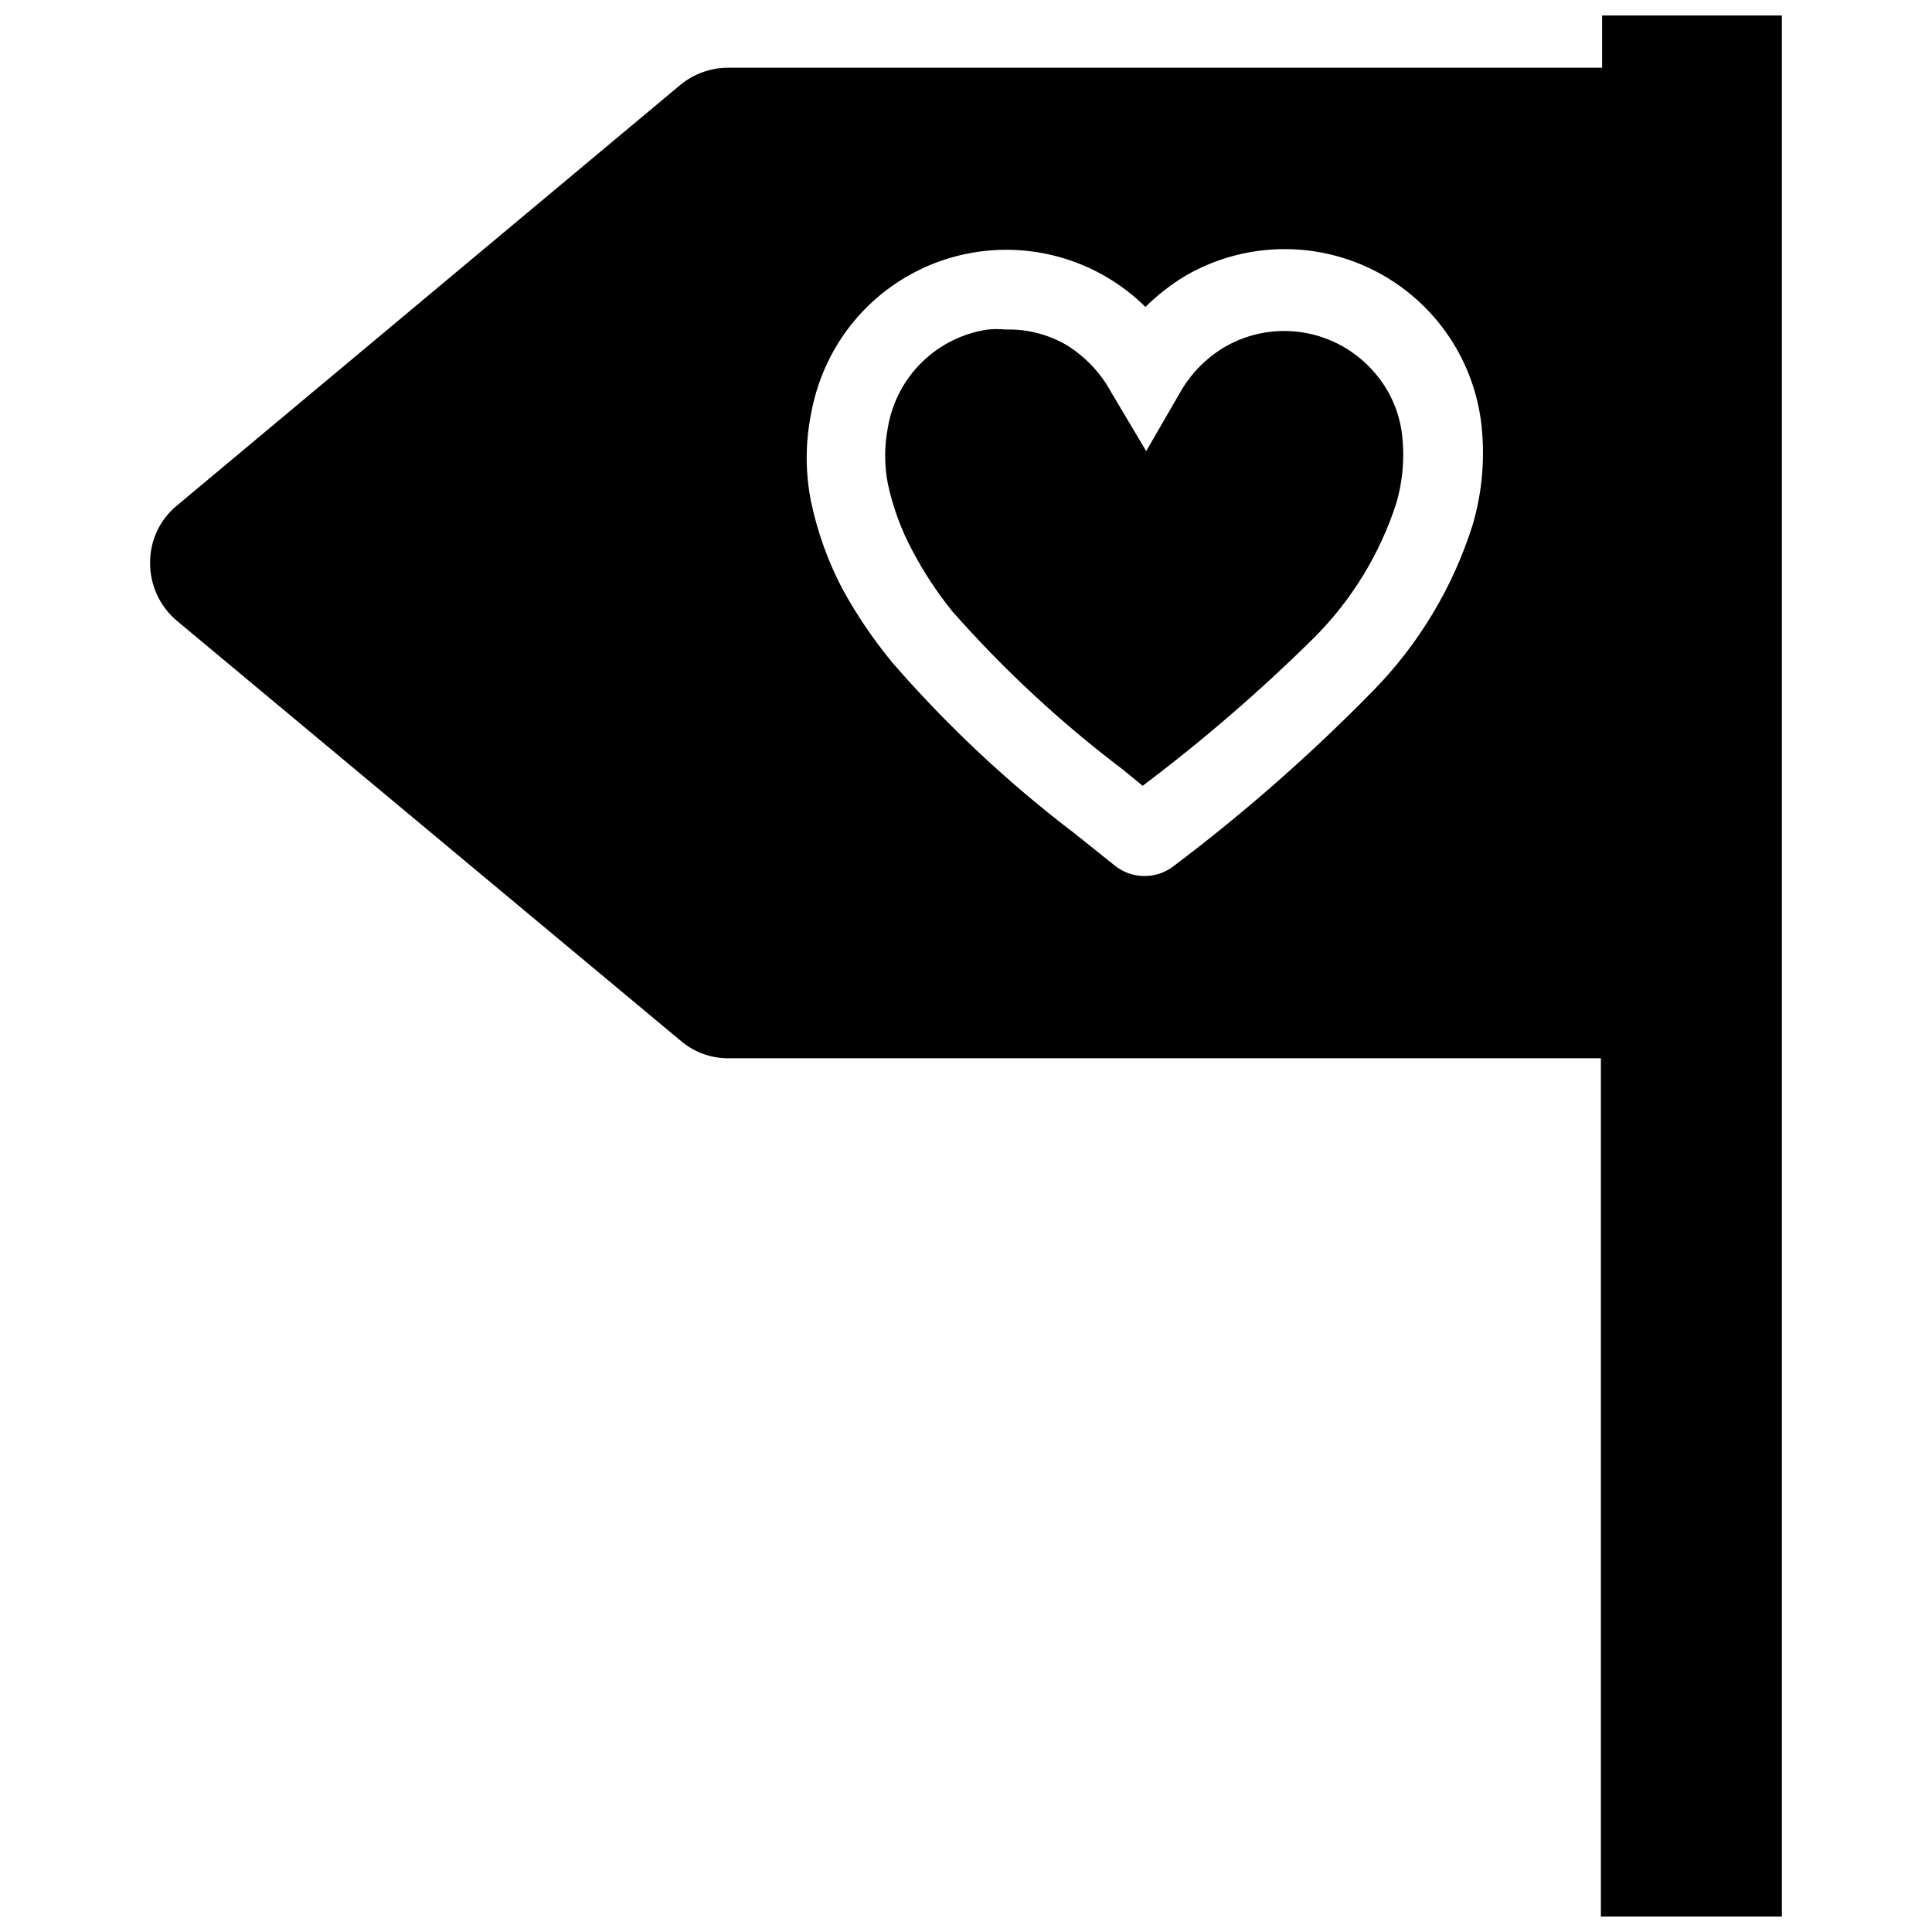
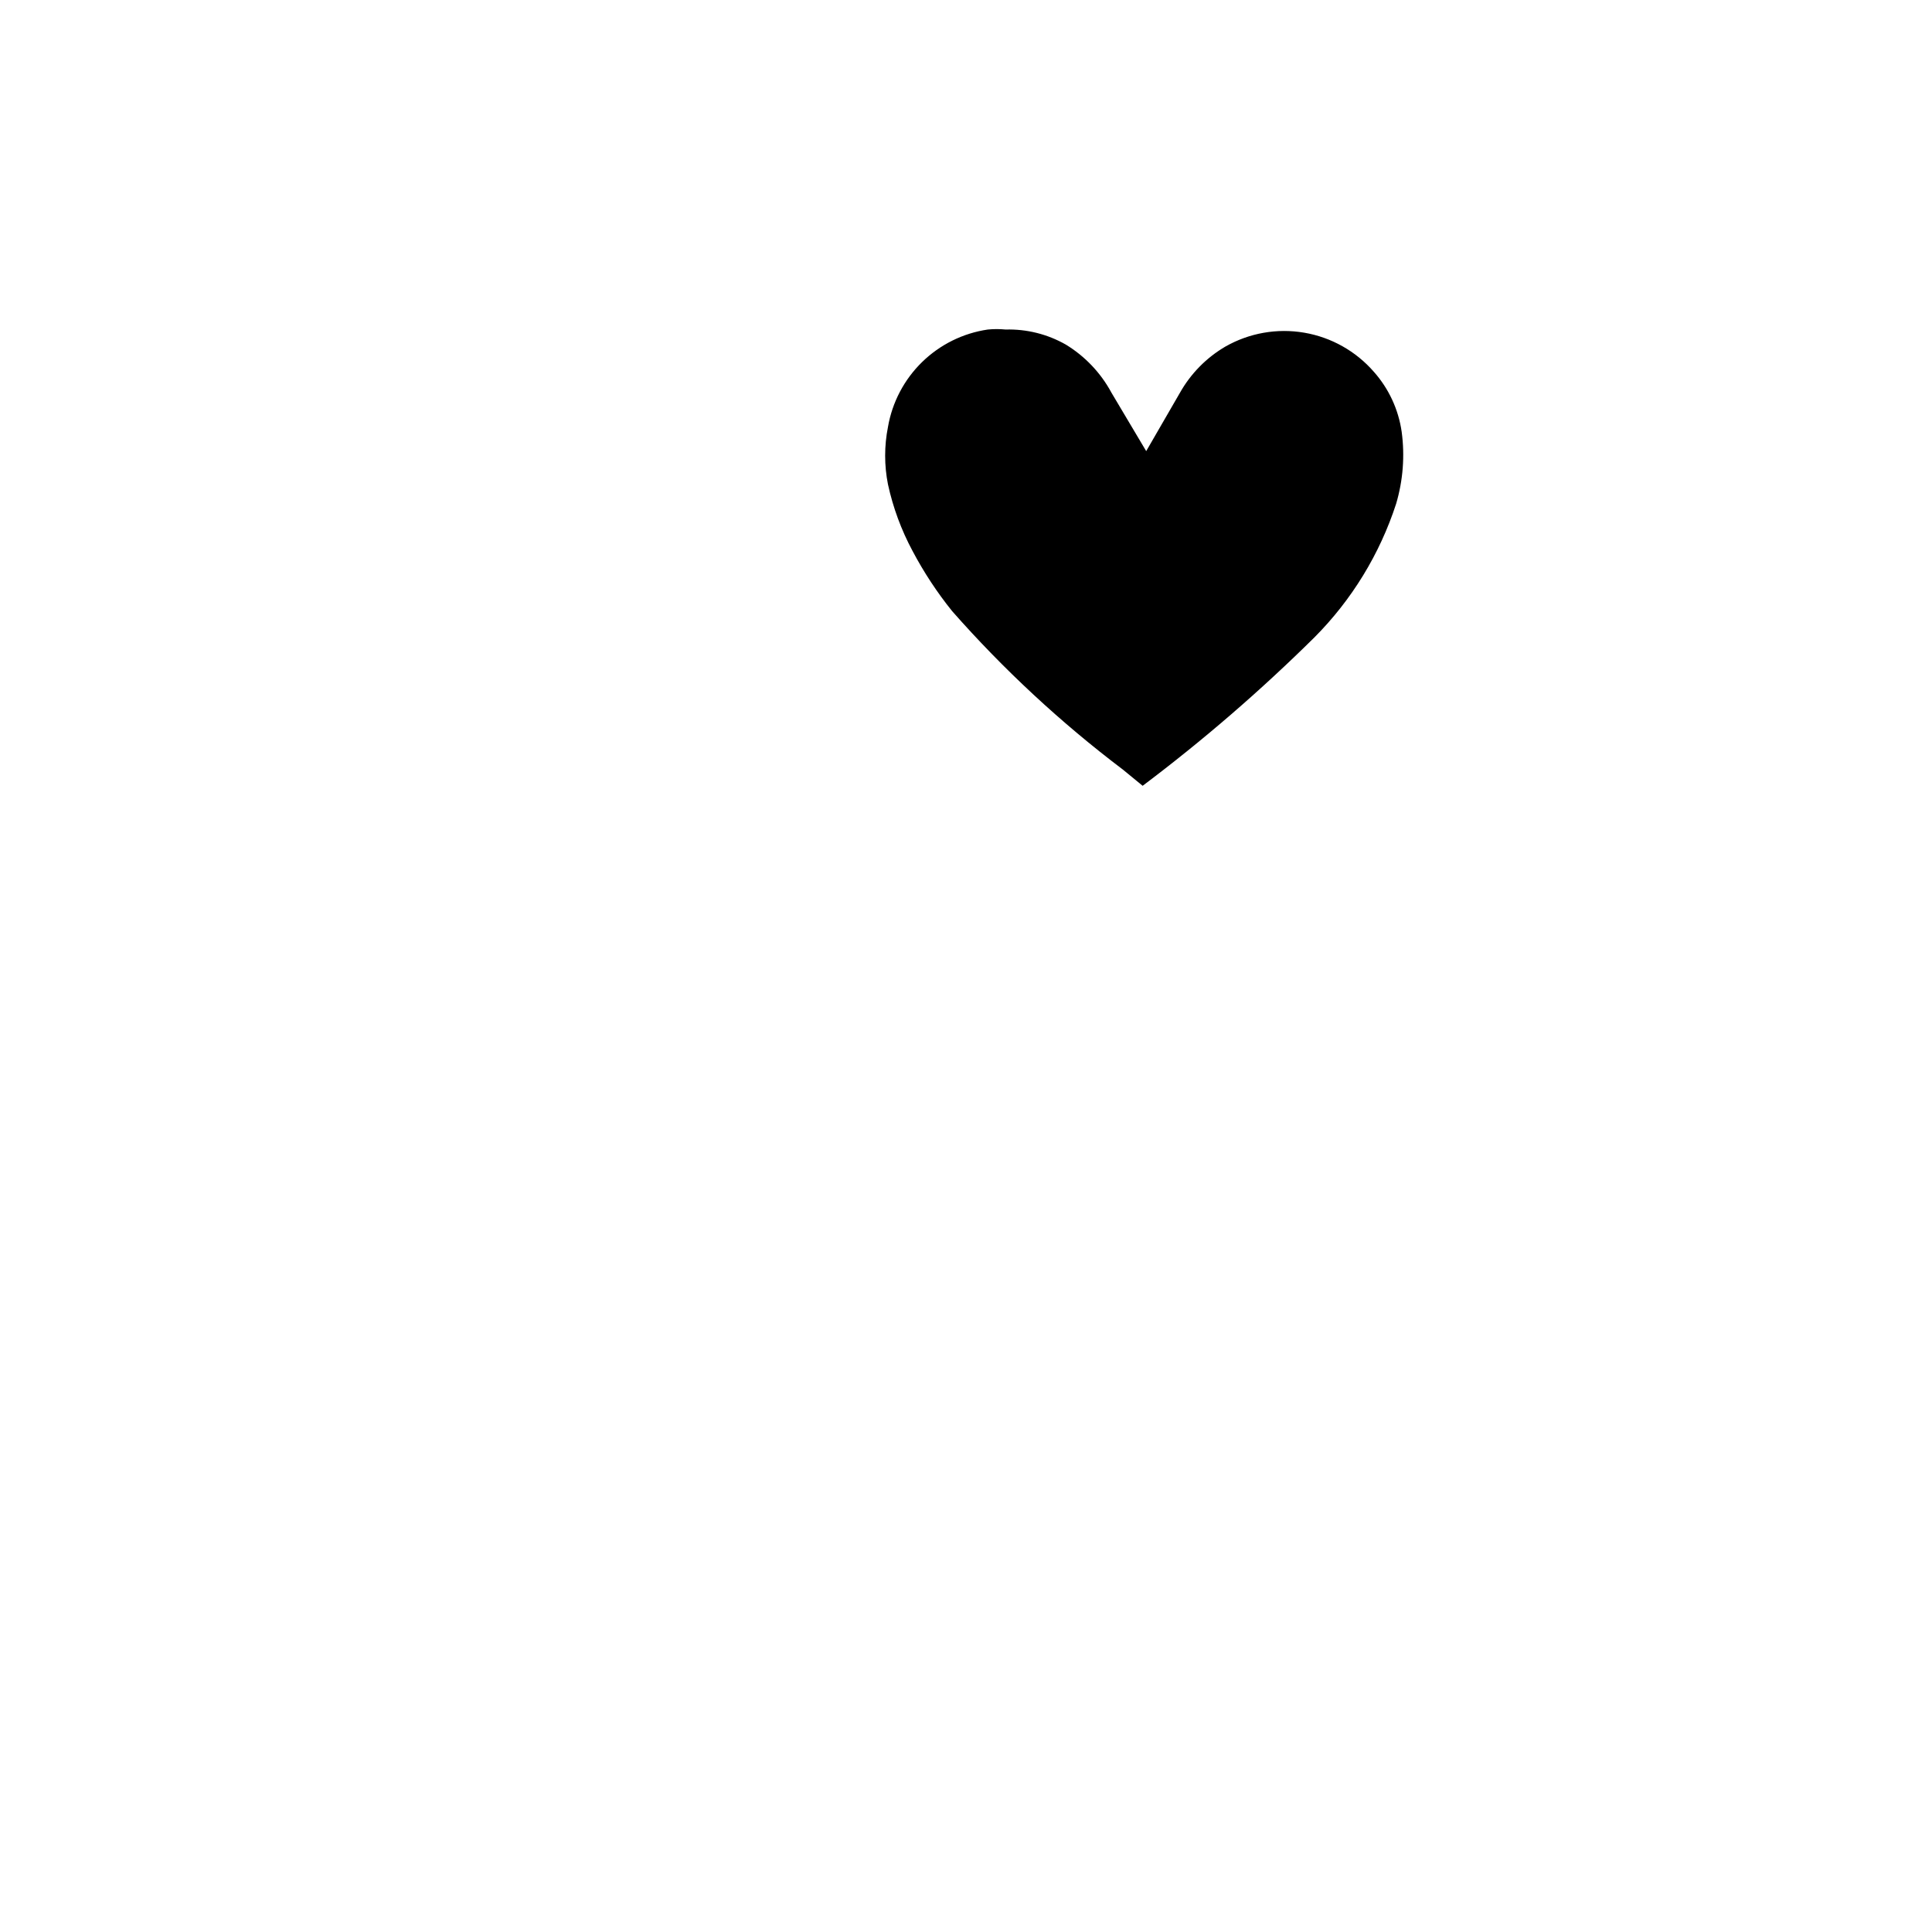
<svg xmlns="http://www.w3.org/2000/svg" width="800px" height="800px" version="1.1" viewBox="144 144 512 512">
  <defs>
    <clipPath id="a">
-       <path d="m183 148.09h434v503.81h-434z" />
-     </clipPath>
+       </clipPath>
  </defs>
  <path d="m508.11 242.56c-4.773-5.496-11.305-9.172-18.48-10.395-7.176-1.227-14.555 0.074-20.883 3.676-5.043 2.949-9.207 7.188-12.07 12.281l-8.922 15.43-9.238-15.535h0.004c-2.828-5.227-6.996-9.609-12.07-12.699-4.856-2.766-10.371-4.144-15.953-3.988-1.57-0.156-3.152-0.156-4.727 0-6.566 0.965-12.66 3.984-17.41 8.621s-7.914 10.656-9.039 17.199c-0.996 5.023-0.996 10.195 0 15.219 1.34 6.152 3.531 12.086 6.508 17.633 2.981 5.641 6.496 10.984 10.496 15.953 13.633 15.477 28.789 29.543 45.238 41.984l5.246 4.305h0.004c16.051-12.082 31.27-25.23 45.551-39.359 9.883-9.934 17.289-22.051 21.621-35.371 1.836-6.195 2.336-12.703 1.469-19.105-0.848-5.887-3.402-11.398-7.344-15.848z" />
  <g clip-path="url(#a)">
-     <path d="m568.57 148.09v13.855h-231.54c-4.68-0.012-9.211 1.625-12.805 4.617l-133.41 111.47c-4.496 3.723-7.078 9.273-7.031 15.113-0.039 5.898 2.535 11.508 7.031 15.324l133.72 111.47c3.582 3.004 8.133 4.609 12.805 4.512h230.91v227.45h47.965v-503.81zm-34.324 135.08c-5.219 16.492-14.242 31.52-26.344 43.875-16.562 16.93-34.391 32.578-53.32 46.812-4.617 3.258-10.84 3.043-15.219-0.523l-10.496-8.398c-17.645-13.41-33.859-28.605-48.387-45.344-4.961-6.016-9.355-12.48-13.121-19.312-3.856-7.305-6.684-15.113-8.395-23.195-1.574-7.758-1.574-15.754 0-23.512 1.359-7.543 4.332-14.703 8.711-20.992 8.863-12.664 22.859-20.773 38.254-22.172 15.395-1.395 30.621 4.066 41.621 14.93 3.168-3.129 6.688-5.875 10.496-8.188 15.129-8.812 33.66-9.496 49.402-1.828 15.738 7.672 26.617 22.688 29 40.035 1.207 9.324 0.457 18.797-2.203 27.812z" />
-   </g>
+     </g>
</svg>